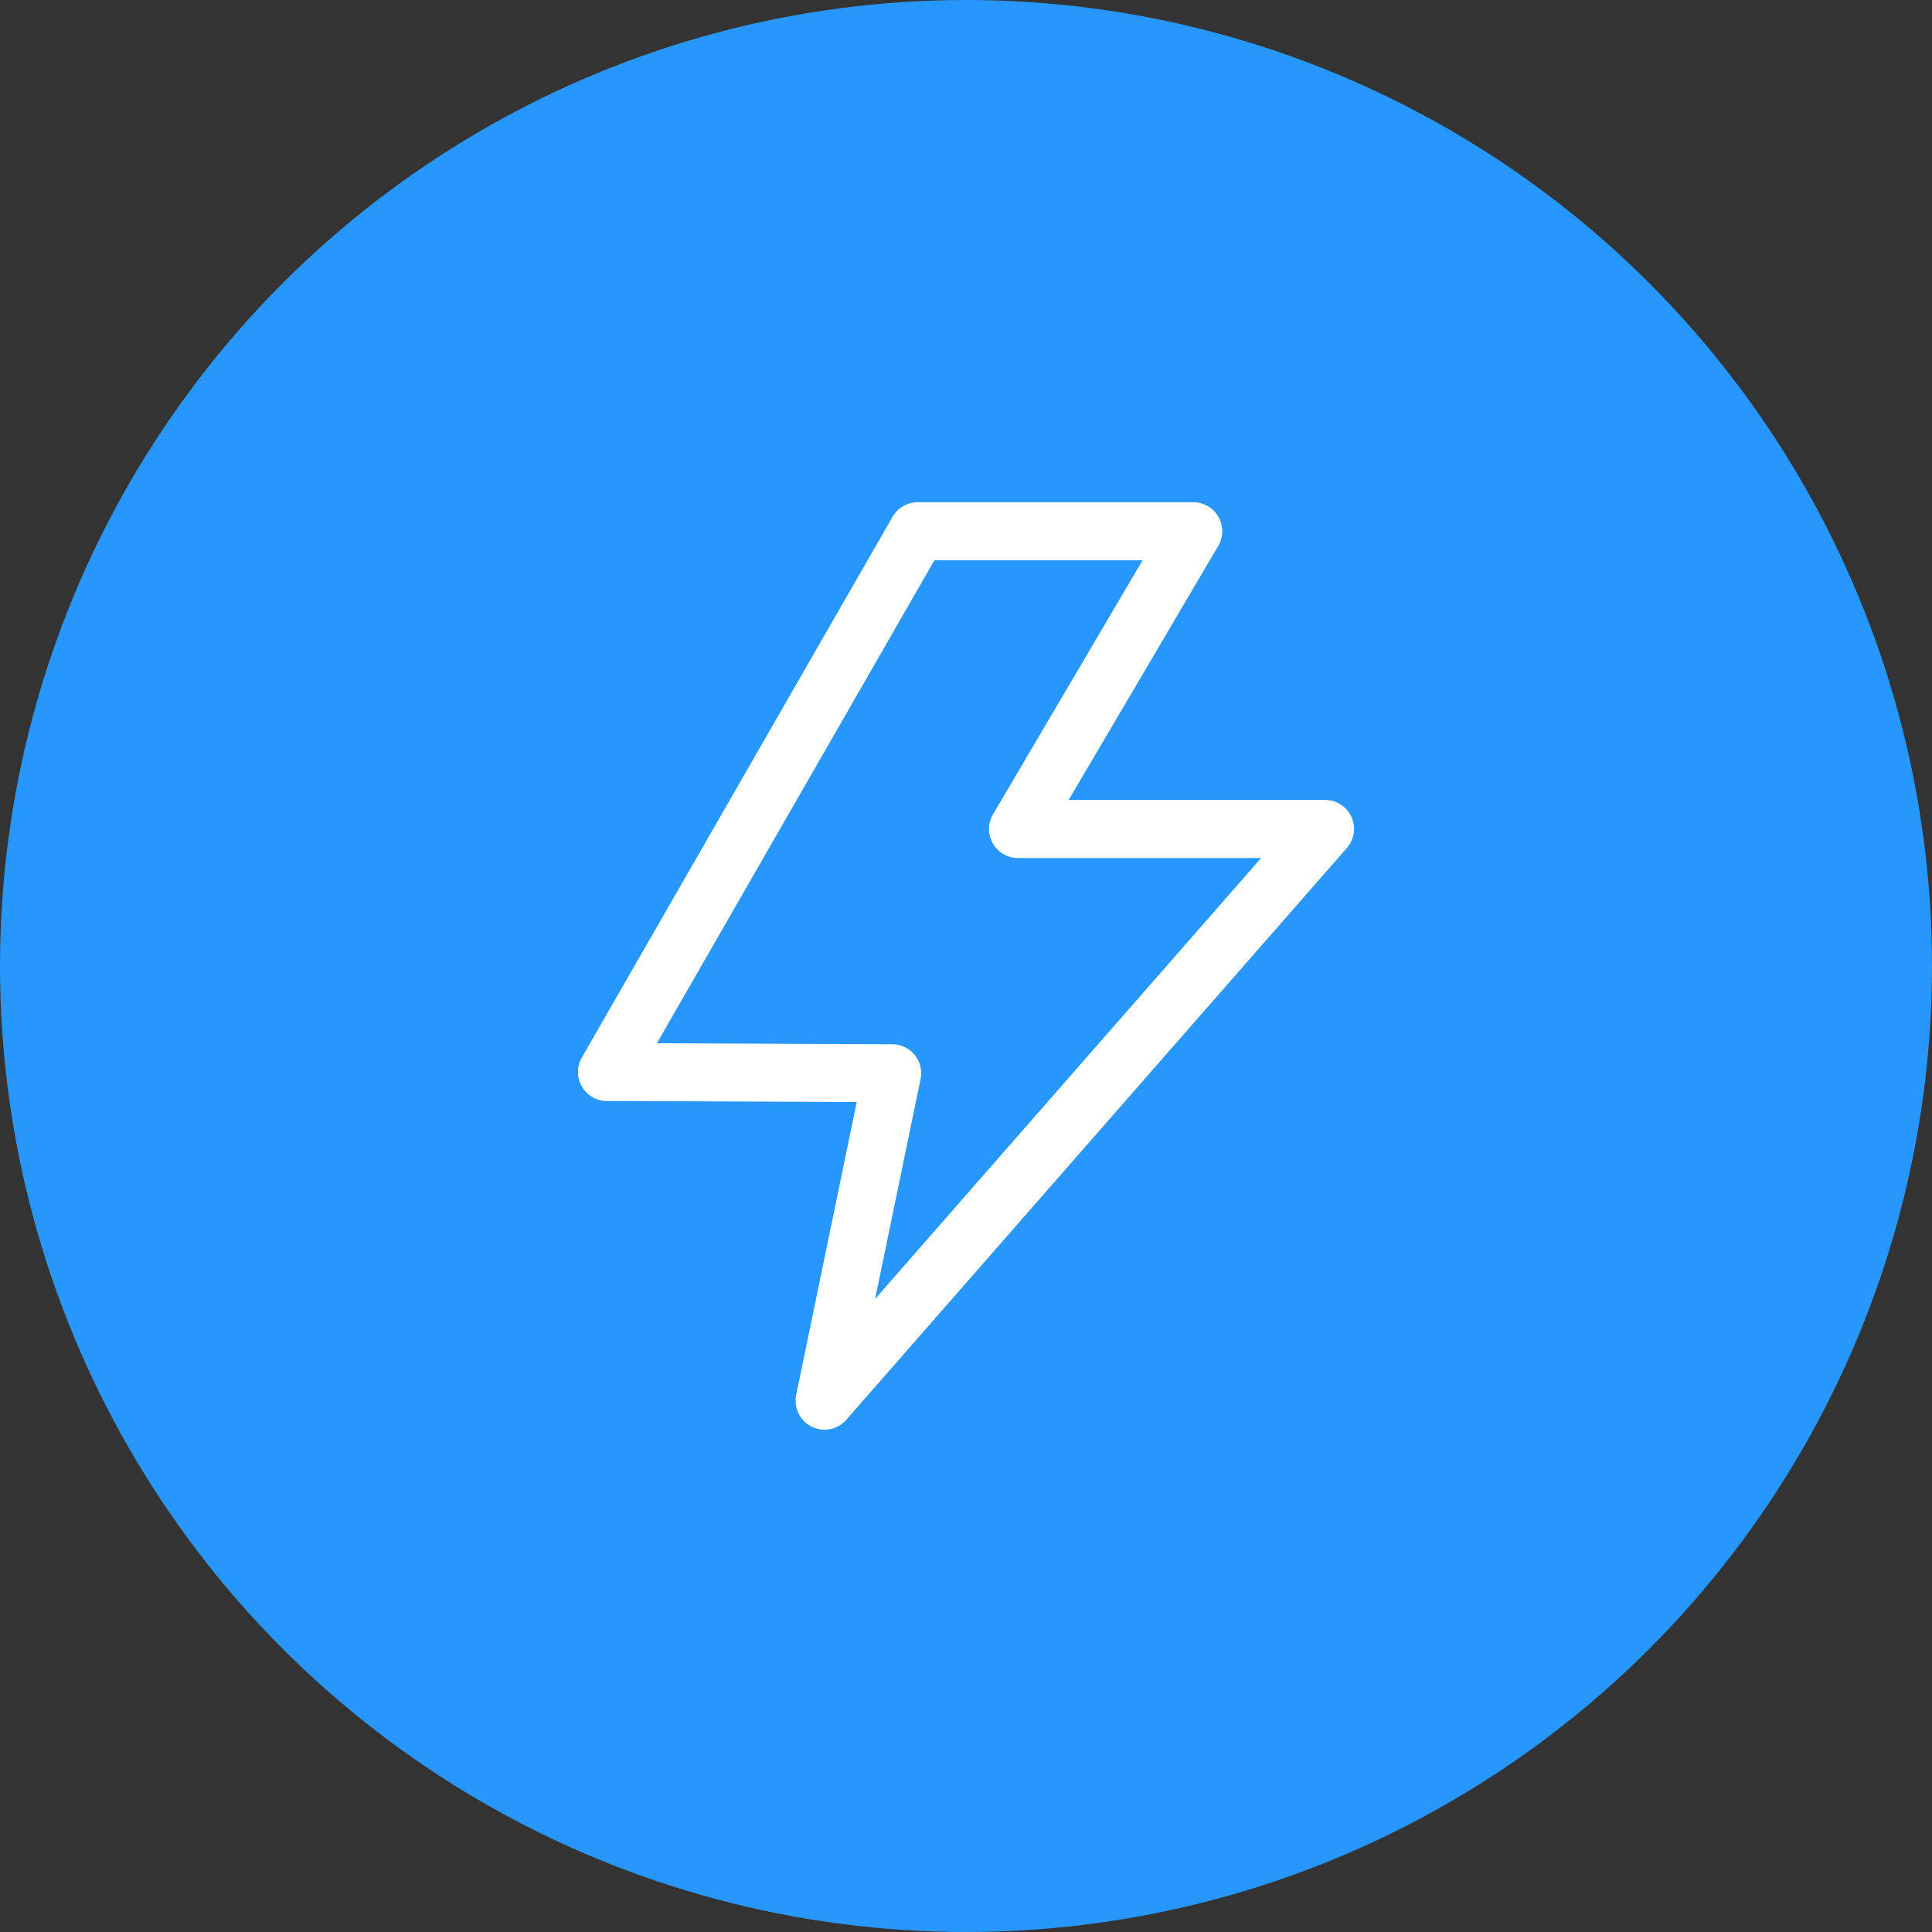
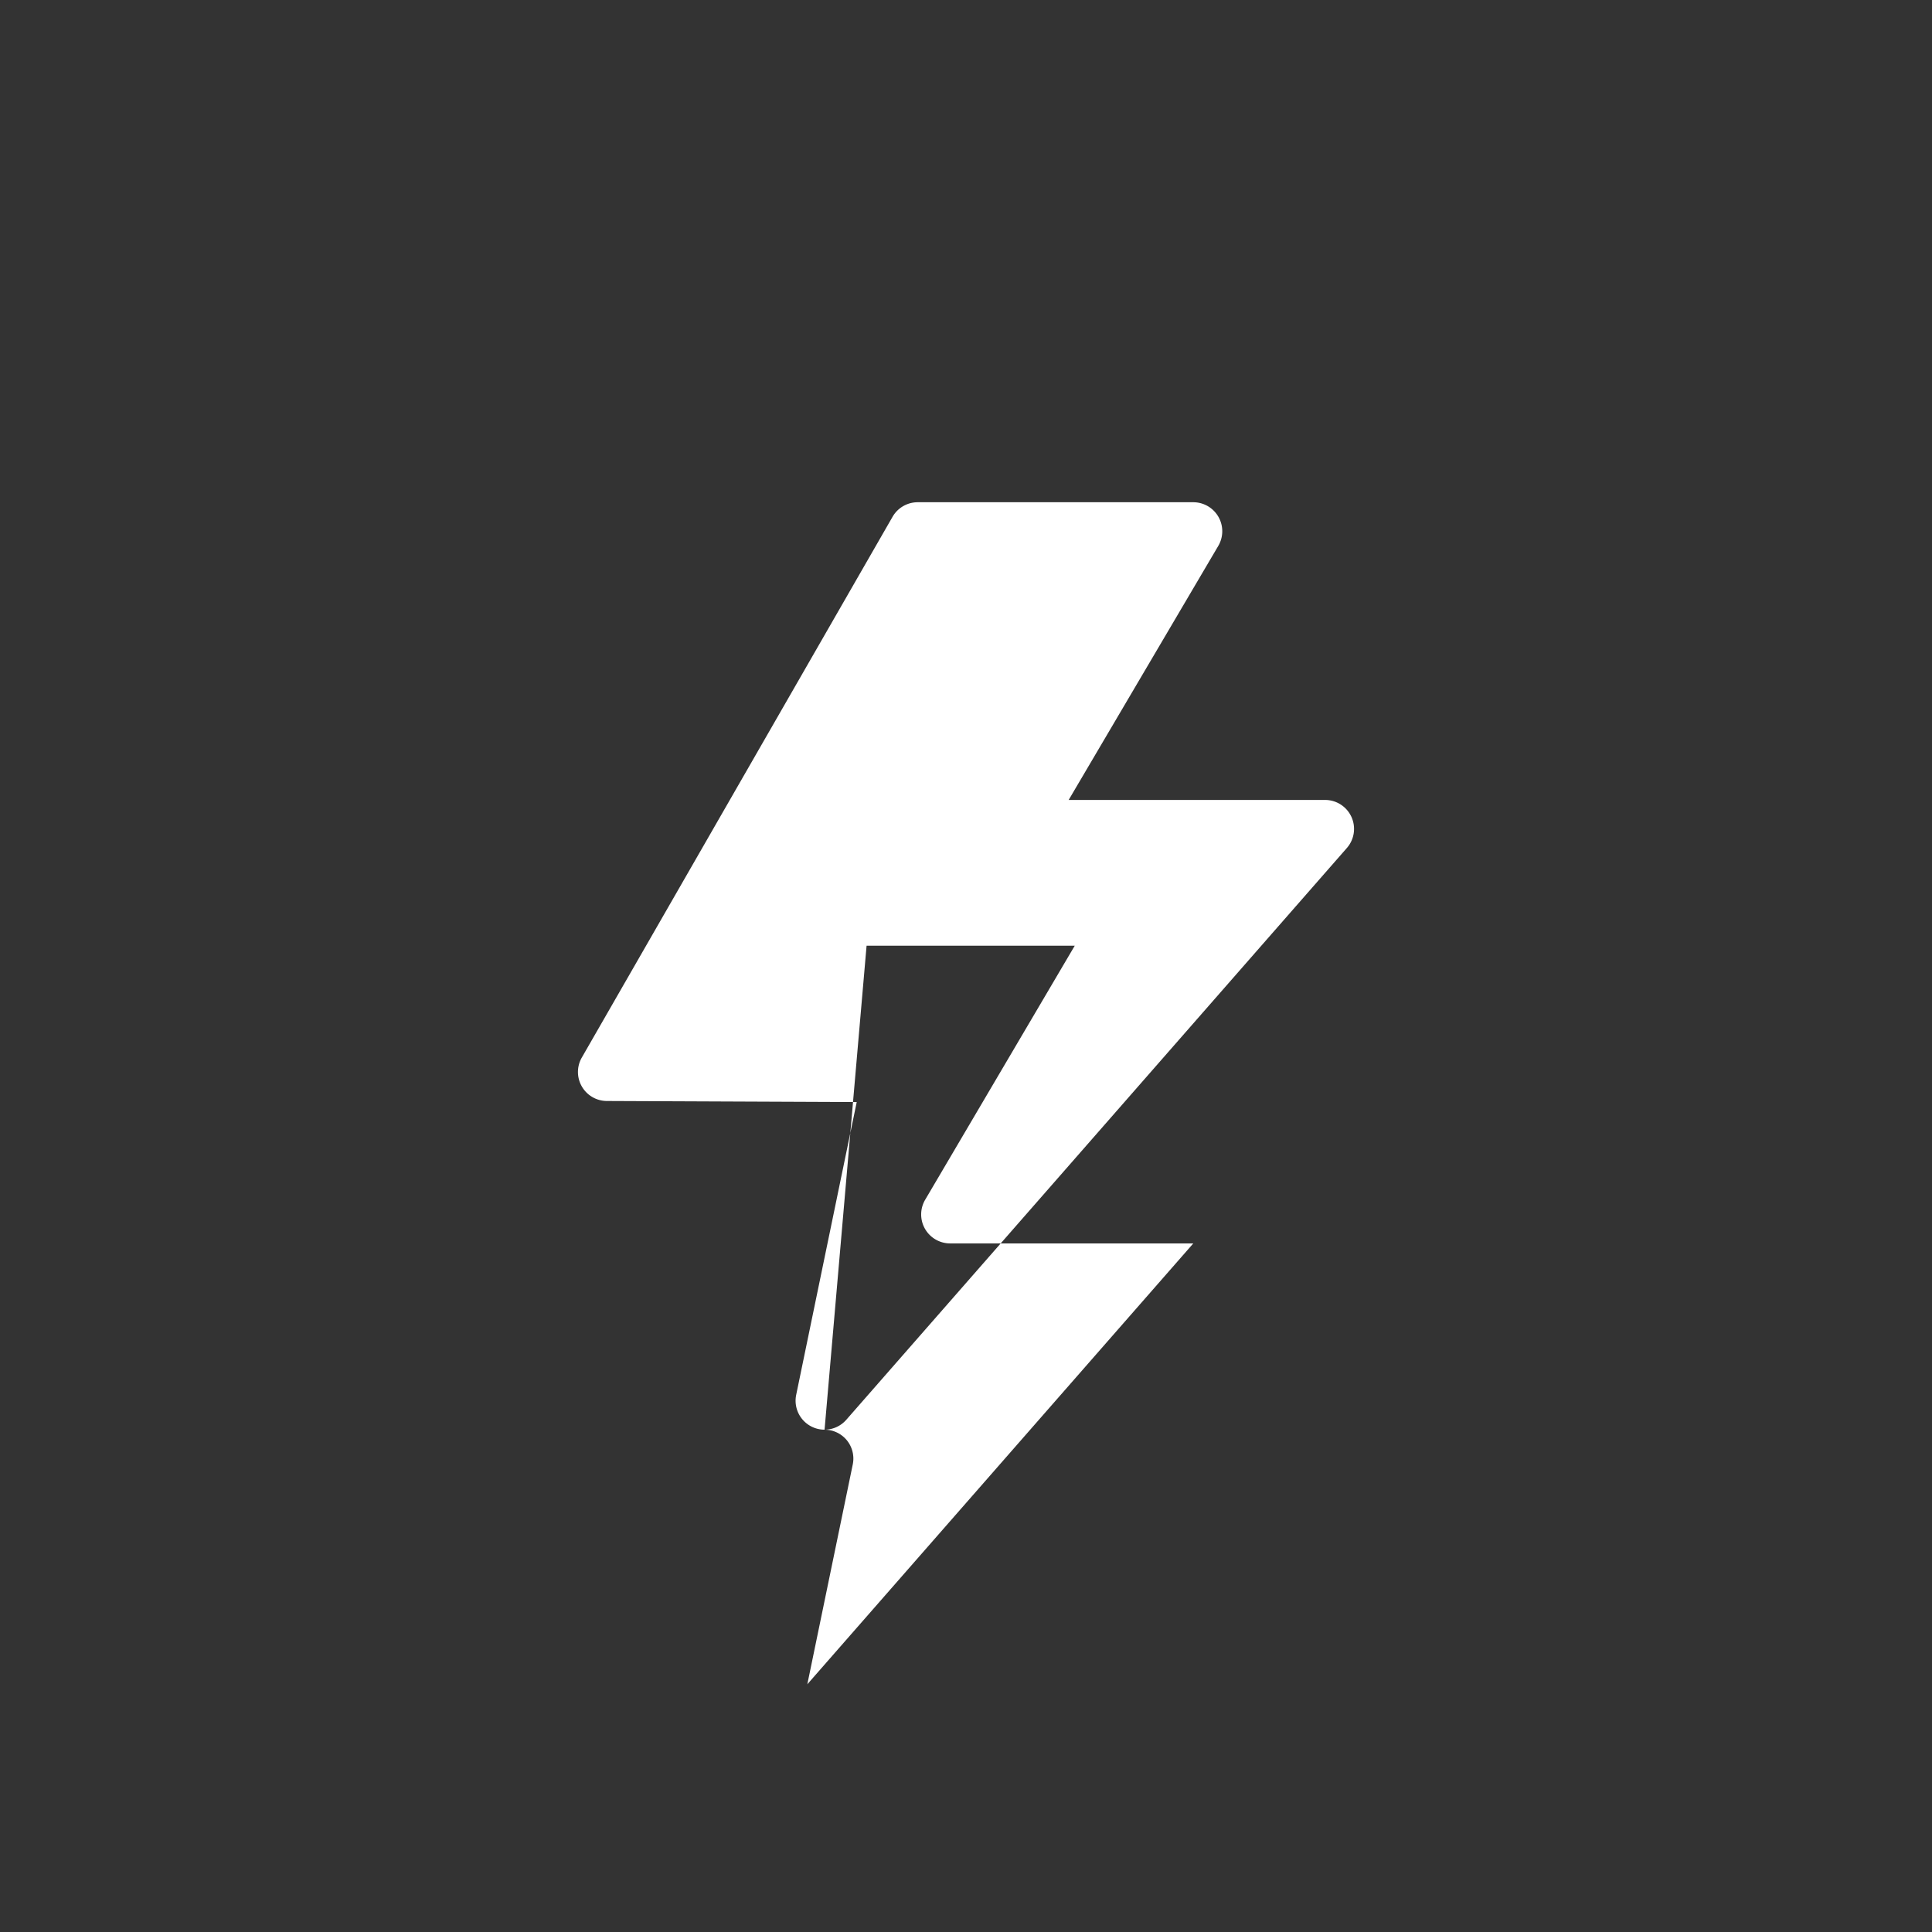
<svg xmlns="http://www.w3.org/2000/svg" width="100" height="100" viewBox="0 0 100 100">
  <rect x="0" y="0" width="100" height="100" fill="#333333" stroke="none" />
  <defs>
    <clipPath id="clip-fast_and_secure_conversion">
      <rect width="100" height="100" />
    </clipPath>
  </defs>
  <g id="fast_and_secure_conversion" data-name="fast and secure conversion" clip-path="url(https://smallseotools.com/#clip-fast_and_secure_conversion)">
    <g id="Beautify_Code_in_Single_Click" data-name="Beautify Code in Single Click" transform="translate(-824 -3139)">
-       <circle id="Ellipse_30" data-name="Ellipse 30" cx="50" cy="50" r="50" transform="translate(824 3139)" fill="#2796fd" />
      <g id="Group_1660" data-name="Group 1660" transform="translate(1681.322 2771.433)">
        <g id="Group_1659" data-name="Group 1659">
-           <path id="Path_1511" data-name="Path 1511" d="M-814.643,441.567a1.5,1.5,0,0,1-.668-.157,1.5,1.5,0,0,1-.8-1.647l3.133-15.154-12.934-.055a1.5,1.5,0,0,1-1.294-.751,1.5,1.5,0,0,1,0-1.5l16.083-27.987a1.5,1.5,0,0,1,1.3-.753h14.267a1.5,1.5,0,0,1,1.3.756,1.5,1.5,0,0,1-.009,1.505l-7.743,13.148h13.271a1.5,1.5,0,0,1,1.366.88,1.5,1.5,0,0,1-.238,1.608l-25.906,29.591A1.5,1.5,0,0,1-814.643,441.567Zm-8.679-20,12.189.052a1.5,1.5,0,0,1,1.159.555,1.5,1.5,0,0,1,.3,1.248l-2.351,11.375,19.978-22.819h-12.588a1.5,1.5,0,0,1-1.3-.756,1.5,1.5,0,0,1,.01-1.505l7.742-13.148h-10.775Z" fill="#fff" />
+           <path id="Path_1511" data-name="Path 1511" d="M-814.643,441.567a1.5,1.5,0,0,1-.668-.157,1.5,1.5,0,0,1-.8-1.647l3.133-15.154-12.934-.055a1.5,1.5,0,0,1-1.294-.751,1.5,1.5,0,0,1,0-1.5l16.083-27.987a1.5,1.5,0,0,1,1.3-.753h14.267a1.5,1.5,0,0,1,1.3.756,1.5,1.5,0,0,1-.009,1.505l-7.743,13.148h13.271a1.5,1.5,0,0,1,1.366.88,1.5,1.5,0,0,1-.238,1.608l-25.906,29.591A1.5,1.5,0,0,1-814.643,441.567Za1.5,1.5,0,0,1,1.159.555,1.5,1.5,0,0,1,.3,1.248l-2.351,11.375,19.978-22.819h-12.588a1.5,1.5,0,0,1-1.3-.756,1.5,1.5,0,0,1,.01-1.505l7.742-13.148h-10.775Z" fill="#fff" />
        </g>
      </g>
    </g>
  </g>
</svg>